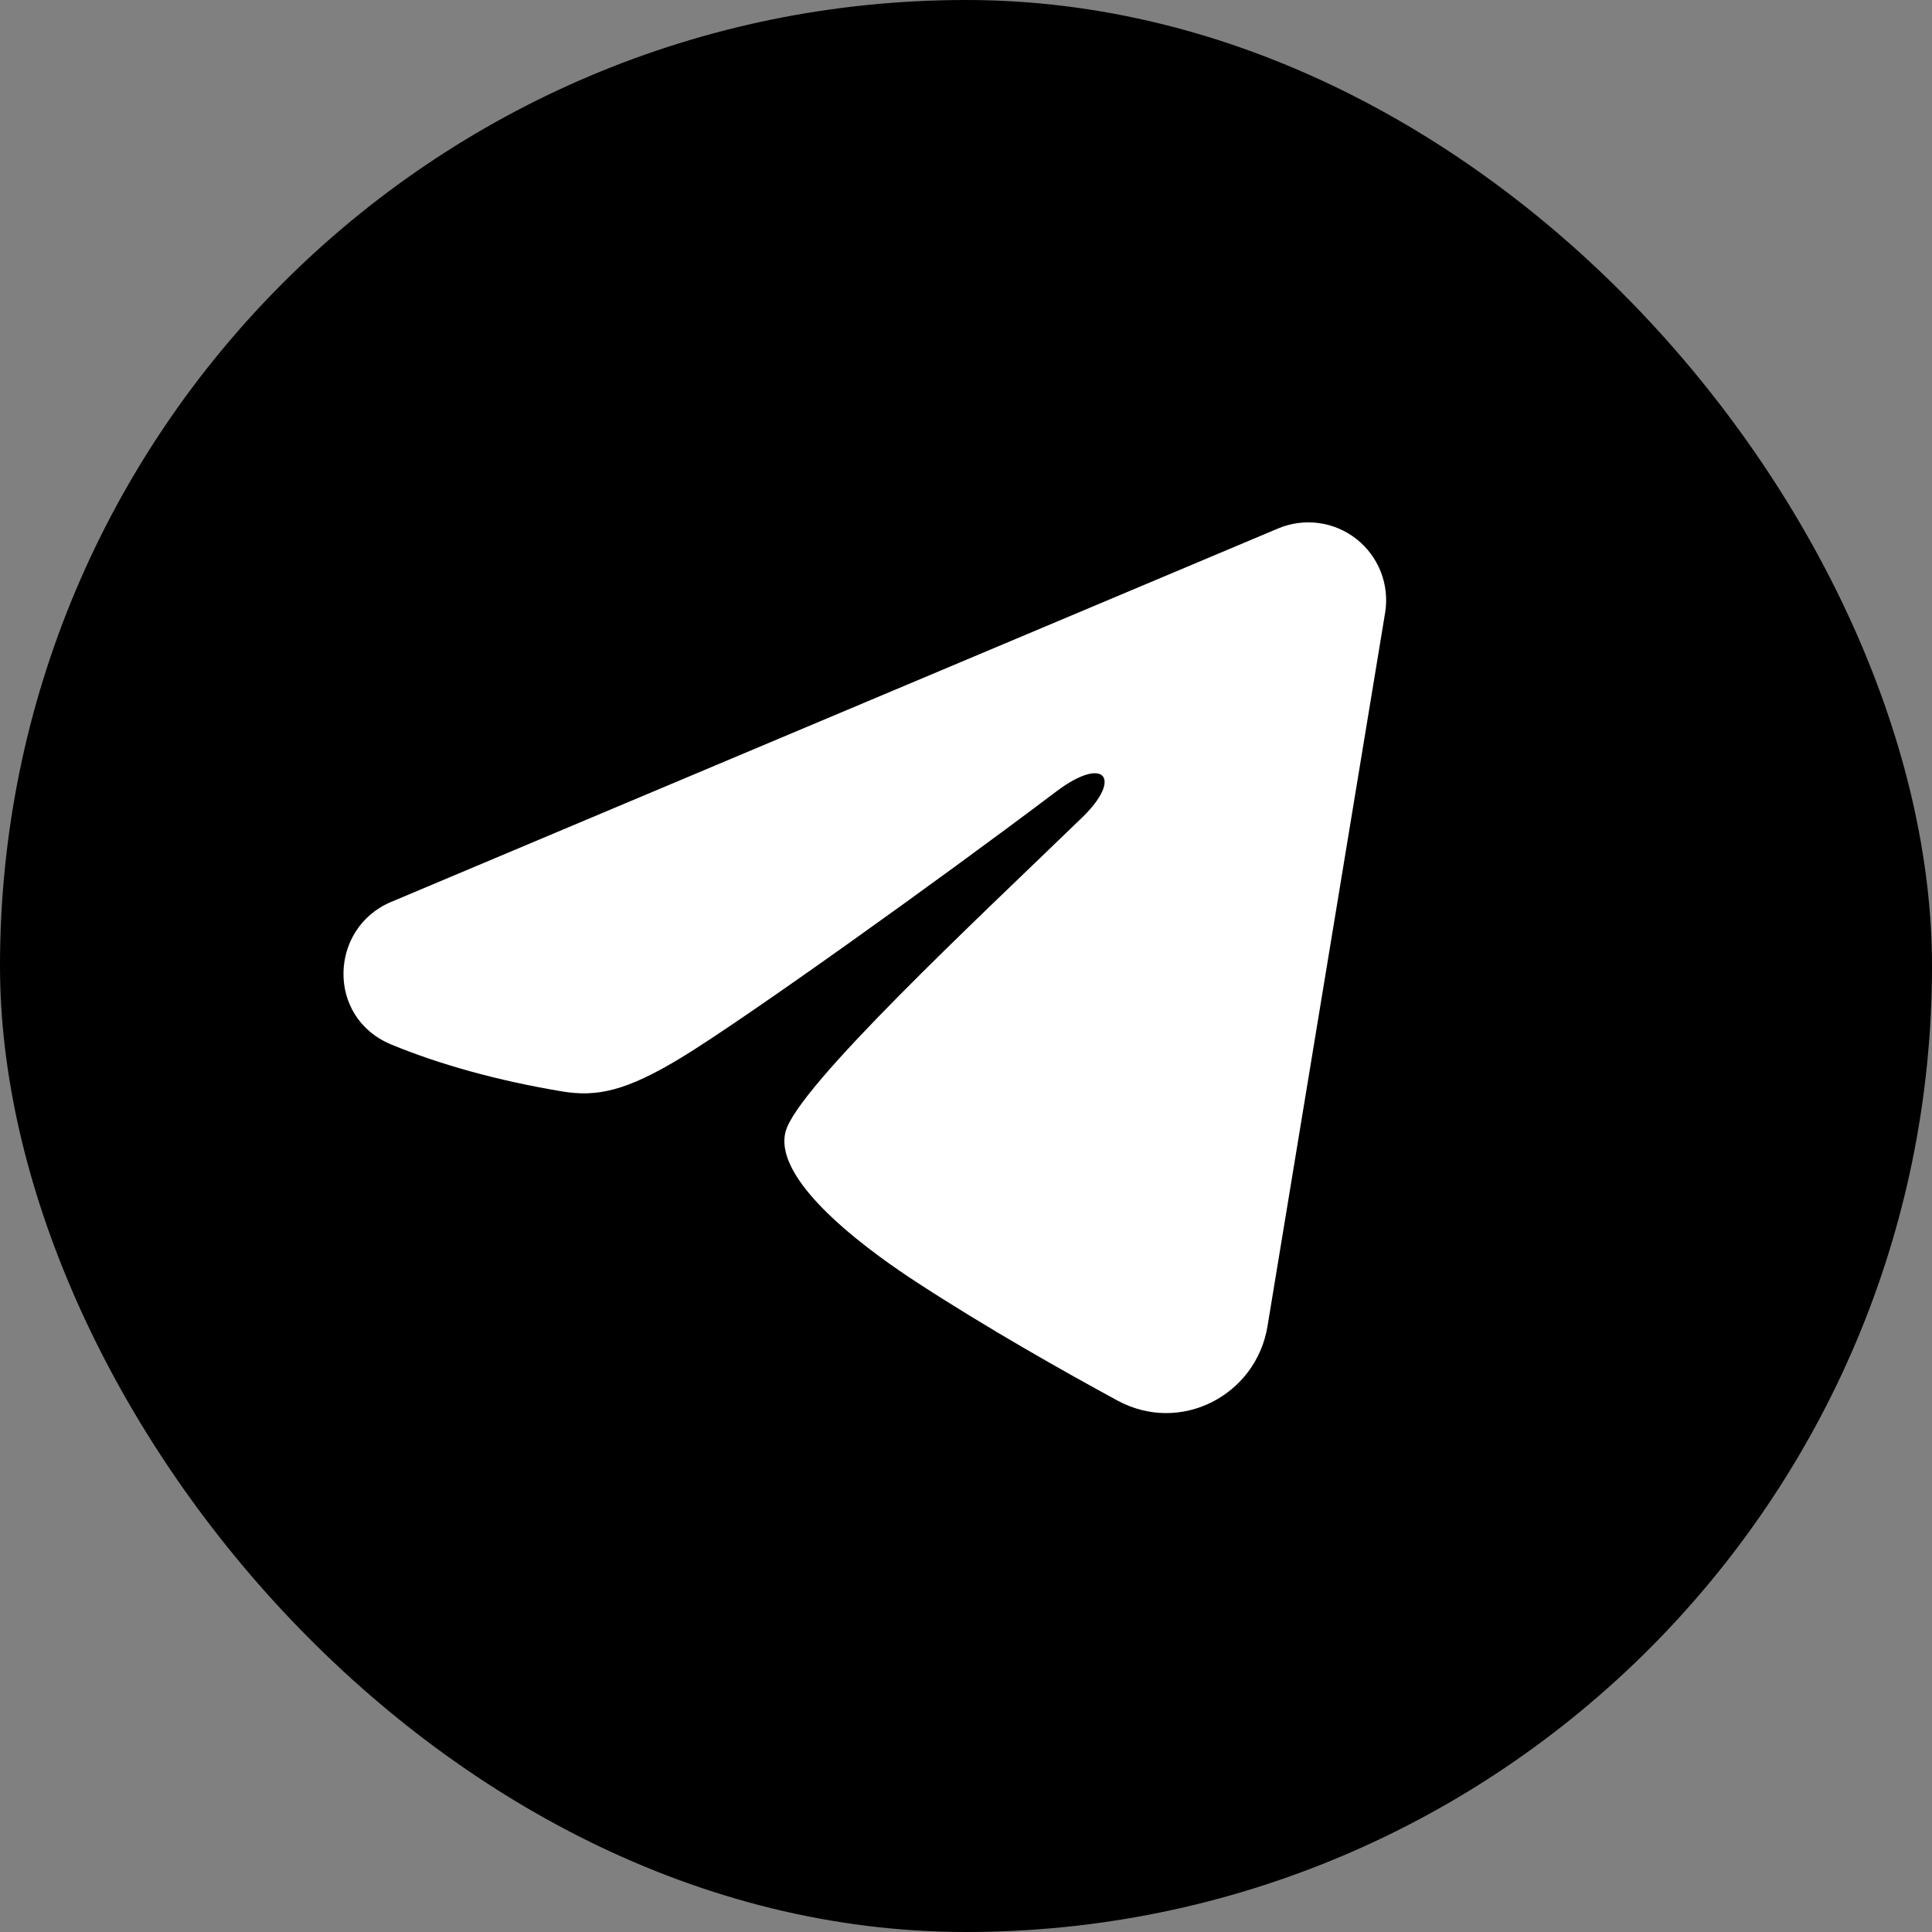
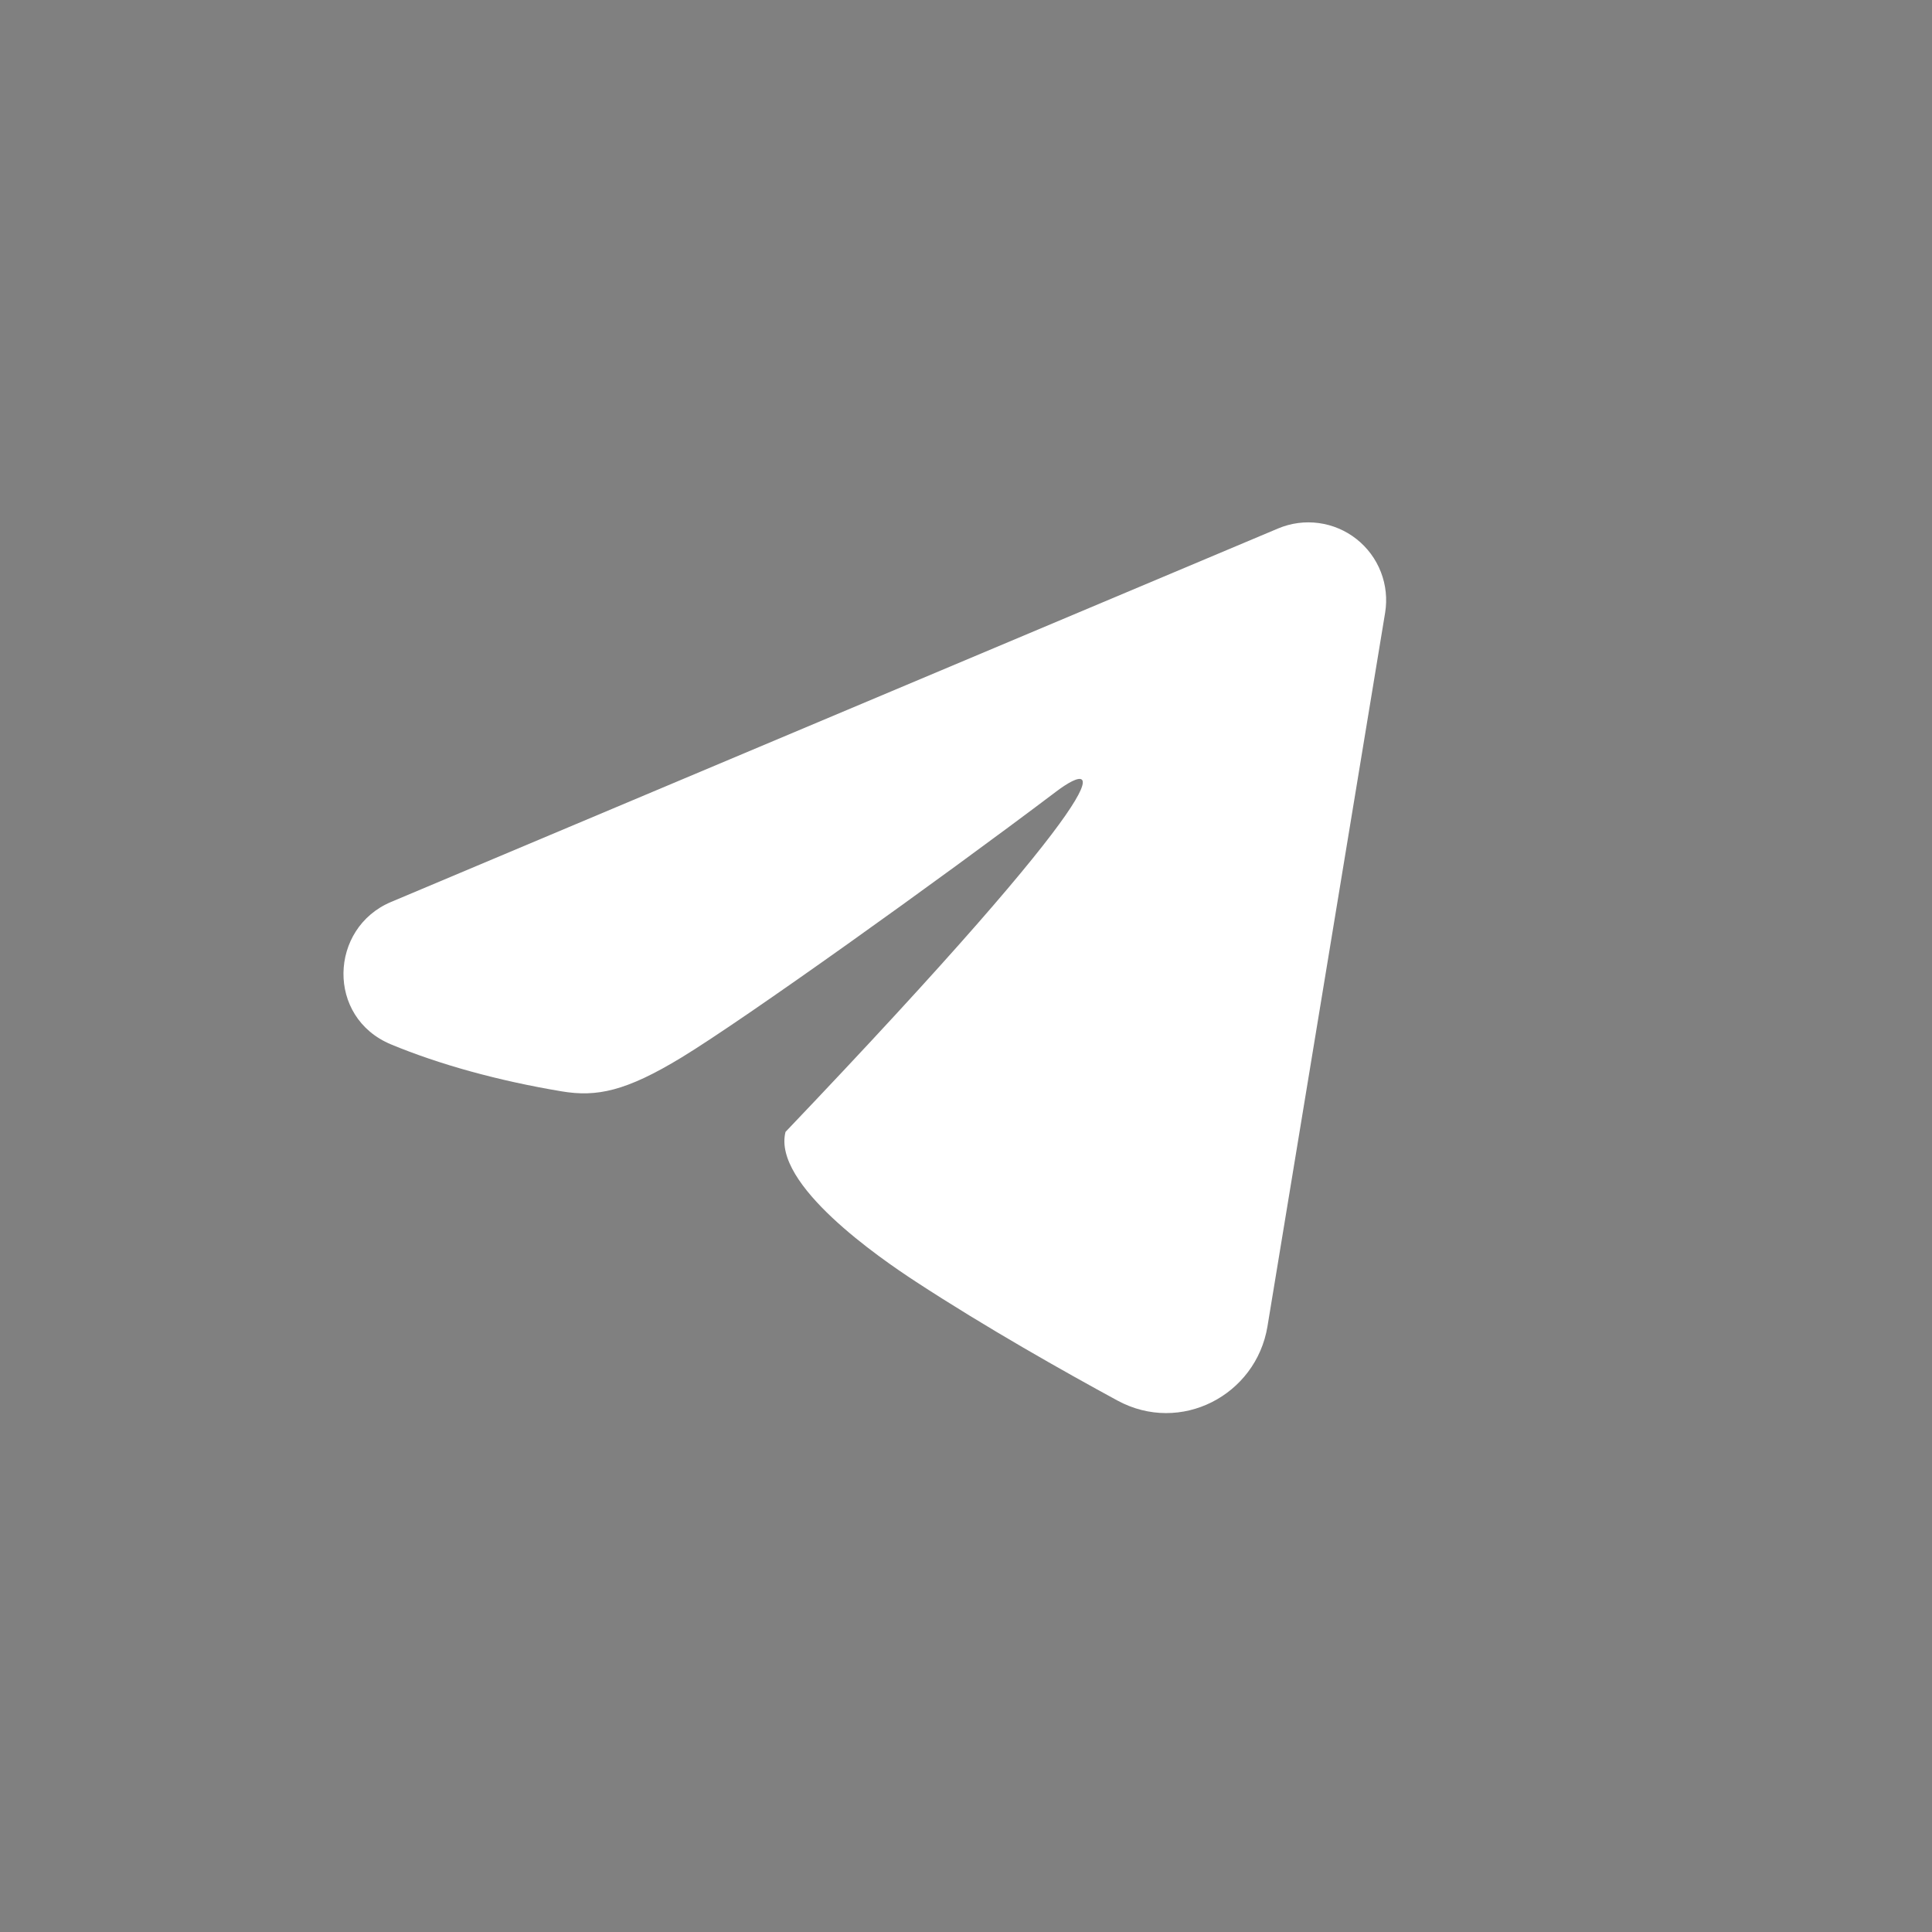
<svg xmlns="http://www.w3.org/2000/svg" width="270" height="270" viewBox="0 0 270 270" fill="none">
  <rect x="0" y="0" width="270" height="270" fill="#808080" stroke="none" />
-   <rect width="270" height="270" rx="135" fill="black" />
-   <path fill-rule="evenodd" clip-rule="evenodd" d="M178.622 73.852C180.414 73.098 182.375 72.838 184.301 73.099C186.228 73.359 188.049 74.132 189.575 75.336C191.101 76.539 192.277 78.13 192.98 79.942C193.683 81.754 193.887 83.722 193.572 85.64L177.129 185.378C175.534 194.999 164.978 200.516 156.155 195.724C148.774 191.715 137.812 185.538 127.952 179.093C123.022 175.866 107.92 165.535 109.776 158.184C111.371 151.898 136.746 128.277 151.246 114.234C156.938 108.717 154.342 105.534 147.621 110.609C130.932 123.21 104.136 142.371 95.276 147.765C87.461 152.521 83.386 153.333 78.514 152.521C69.626 151.042 61.383 148.751 54.655 145.96C45.563 142.19 46.005 129.691 54.647 126.052L178.622 73.852Z" fill="white" />
+   <path fill-rule="evenodd" clip-rule="evenodd" d="M178.622 73.852C180.414 73.098 182.375 72.838 184.301 73.099C186.228 73.359 188.049 74.132 189.575 75.336C191.101 76.539 192.277 78.13 192.98 79.942C193.683 81.754 193.887 83.722 193.572 85.64L177.129 185.378C175.534 194.999 164.978 200.516 156.155 195.724C148.774 191.715 137.812 185.538 127.952 179.093C123.022 175.866 107.92 165.535 109.776 158.184C156.938 108.717 154.342 105.534 147.621 110.609C130.932 123.21 104.136 142.371 95.276 147.765C87.461 152.521 83.386 153.333 78.514 152.521C69.626 151.042 61.383 148.751 54.655 145.96C45.563 142.19 46.005 129.691 54.647 126.052L178.622 73.852Z" fill="white" />
</svg>